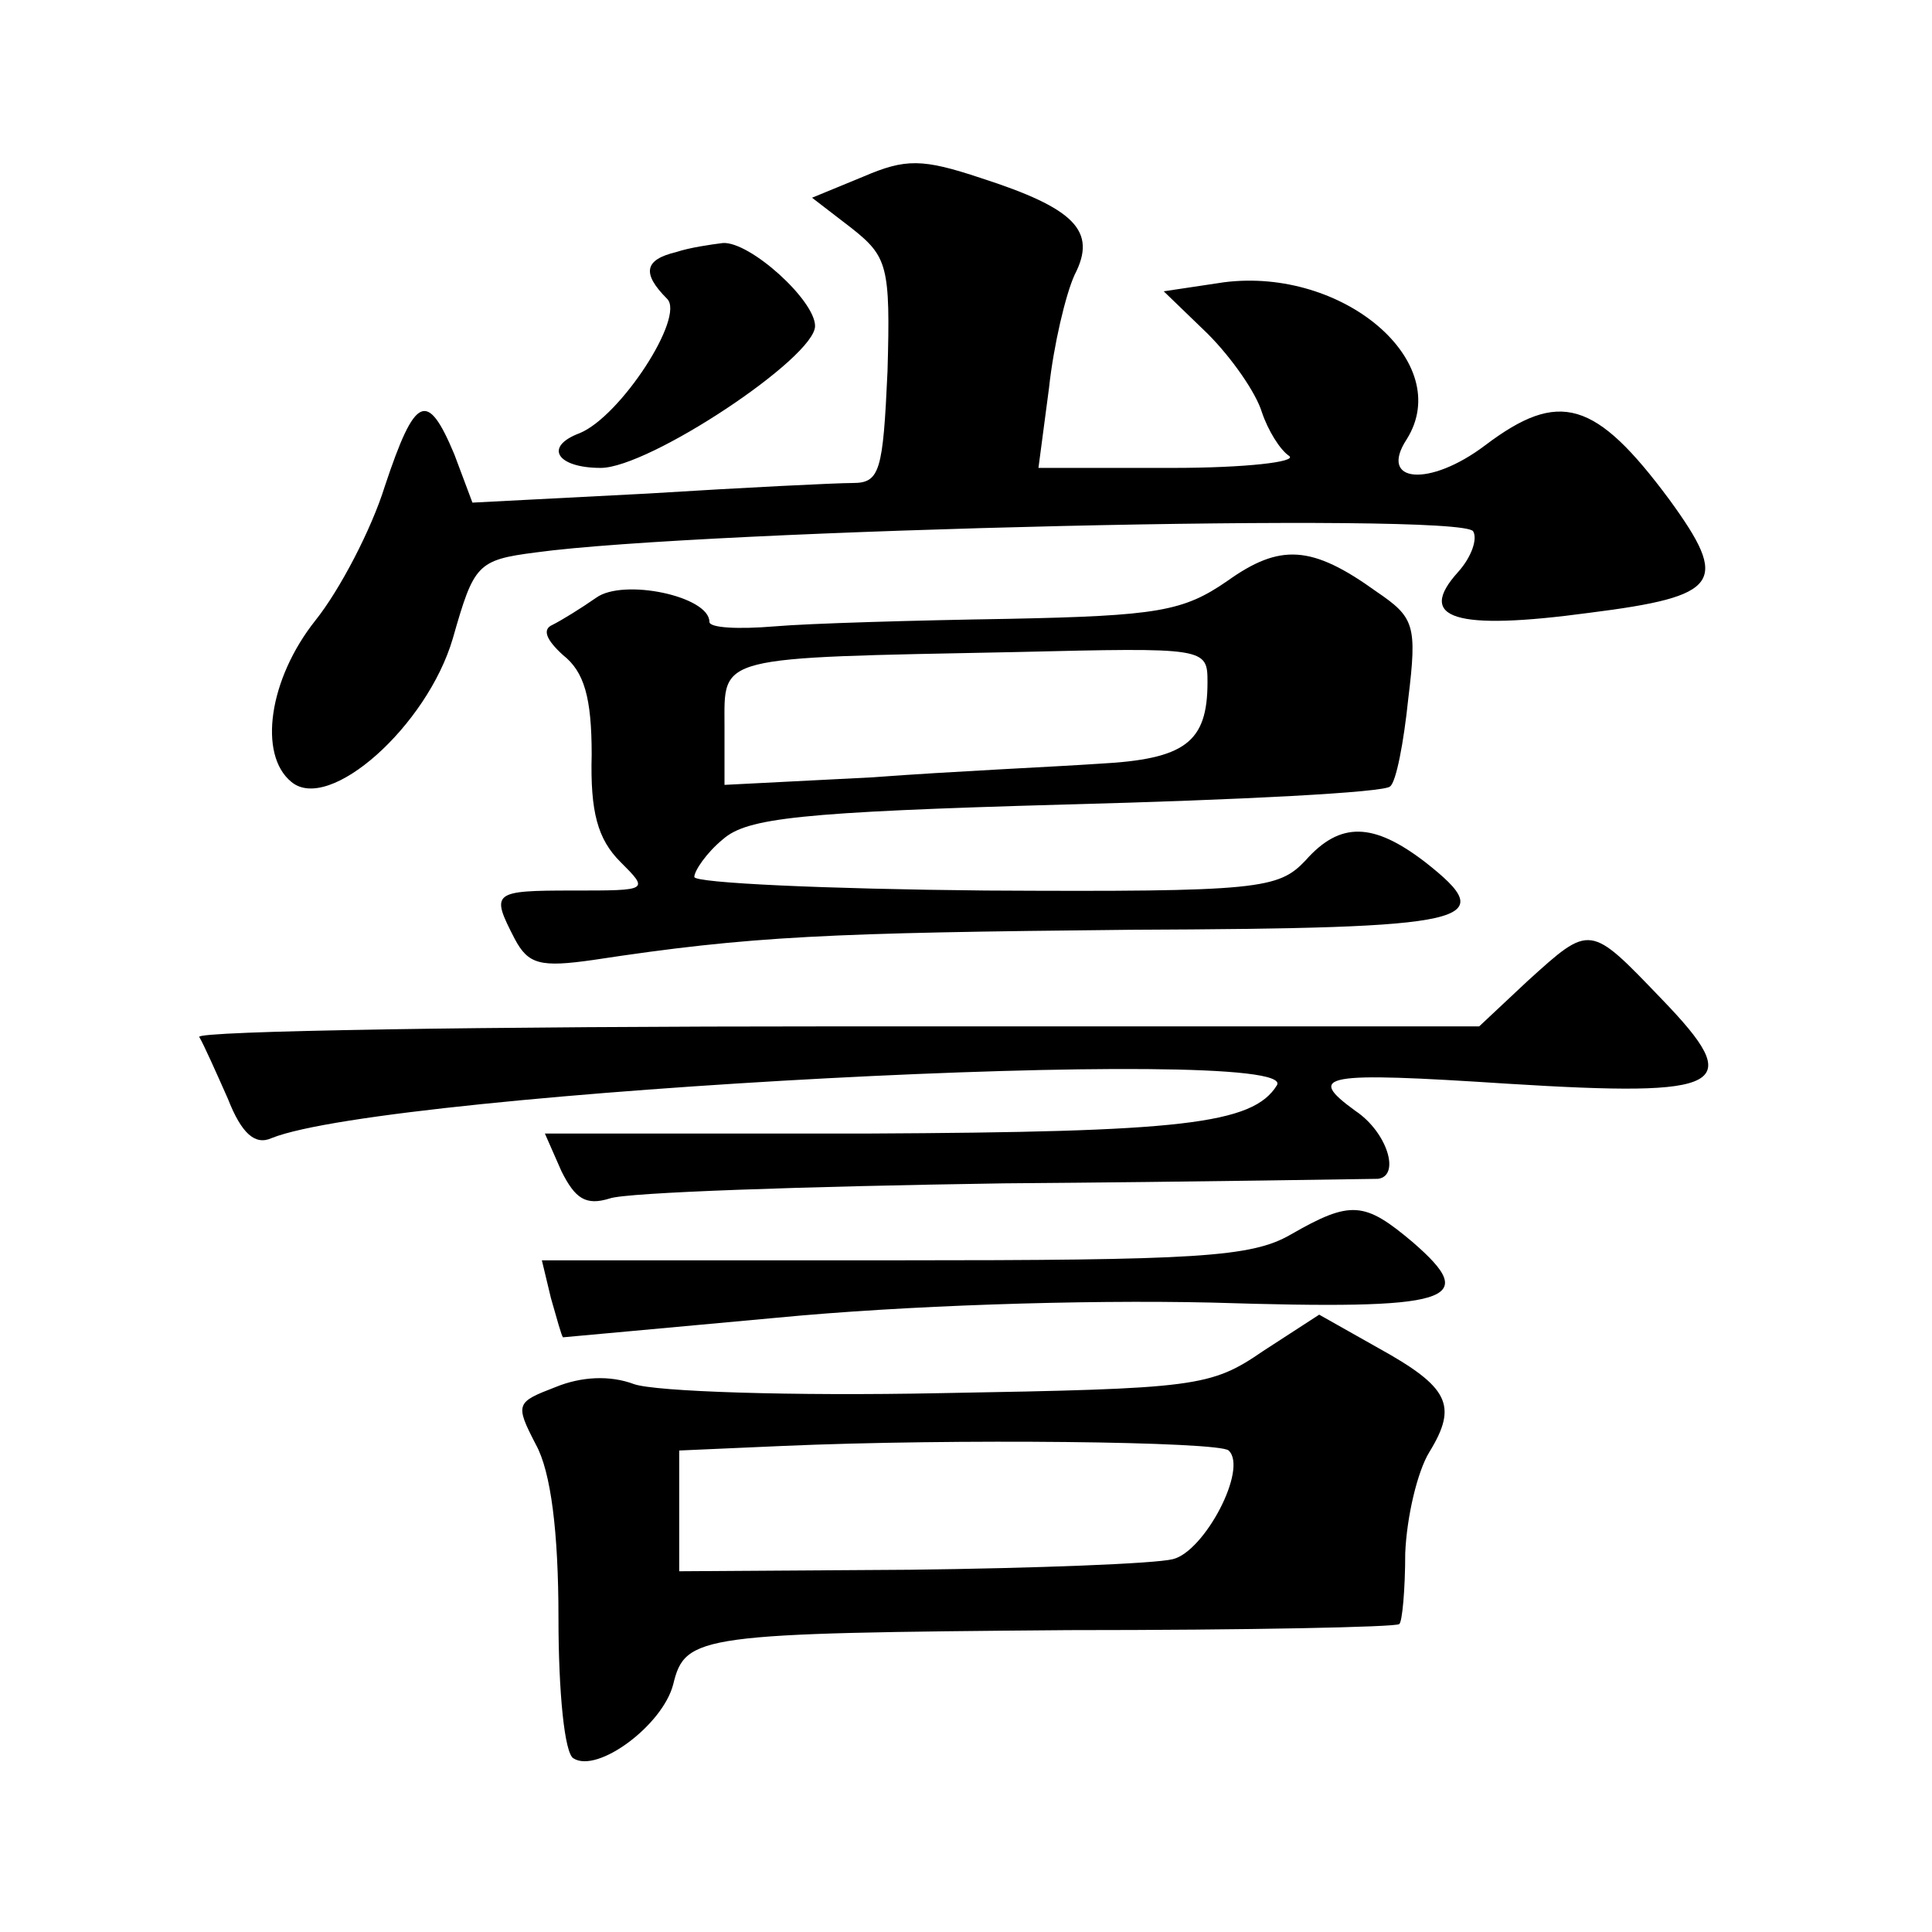
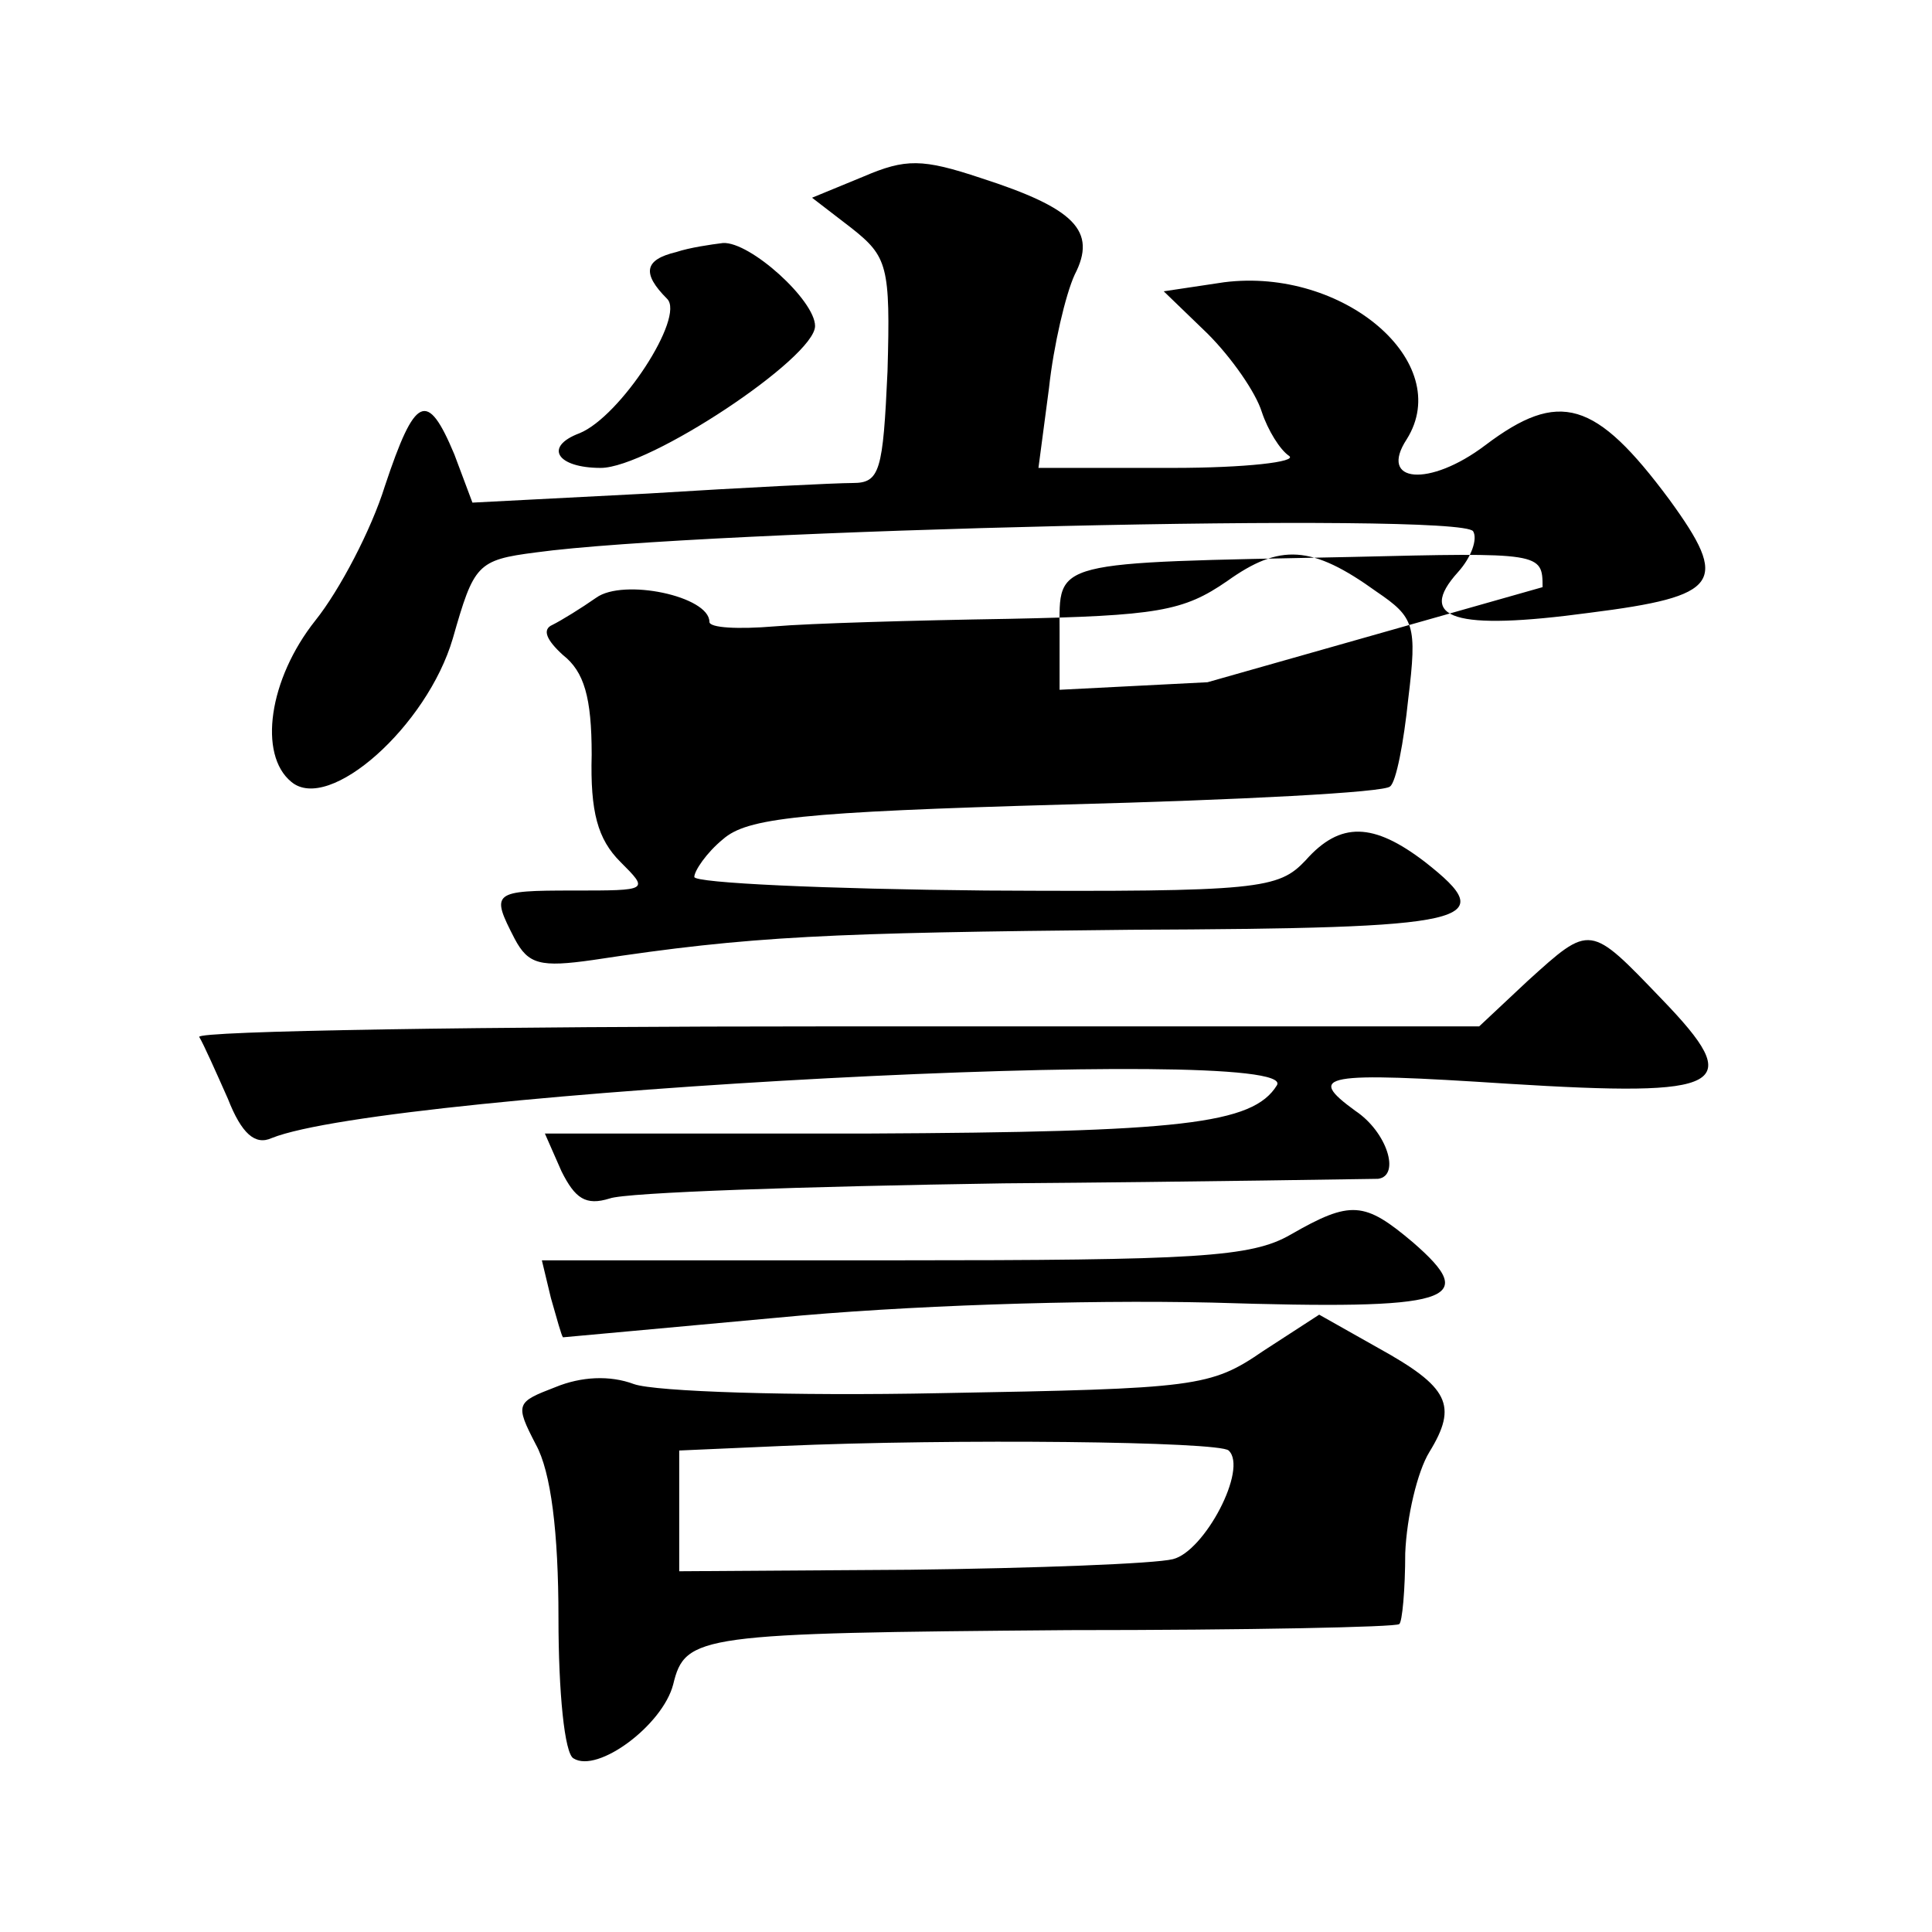
<svg xmlns="http://www.w3.org/2000/svg" version="1.0" width="128pt" height="128pt" viewBox="0 0 128 128" preserveAspectRatio="xMidYMid meet">
  <g transform="translate(0,128) scale(0.1,-0.1)" fill="#0" stroke="none">
-     <path d="M572 1163 l-34 -14 26 -20 c24 -19 26 -25 24 -95 -3 -66 -5 -74 -23 -74 -11 0 -72 -3 -136 -7 l-116 -6 -12 32 c-18 43 -26 39 -46 -21 -9 -29 -30 -69 -46 -89 -31 -39 -38 -89 -16 -107 25 -21 90 37 107 95 14 49 16 52 55 57 109 15 613 27 621 14 3 -5 -1 -17 -10 -27 -28 -31 -2 -39 87 -27 87 11 93 20 53 75 -49 66 -73 73 -122 36 -37 -28 -71 -25 -52 4 32 51 -42 114 -121 104 l-40 -6 29 -28 c16 -16 32 -39 36 -52 4 -12 12 -25 18 -29 6 -4 -29 -8 -77 -8 l-89 0 7 53 c3 28 11 62 17 75 15 29 0 44 -62 64 -39 13 -50 13 -78 1z M448 1113 c-21 -5 -23 -14 -6 -31 12 -12 -31 -78 -58 -89 -24 -9 -15 -23 14 -23 32 0 142 73 142 94 0 17 -43 56 -61 55 -8 -1 -22 -3 -31 -6z M813 895 c-29 -20 -46 -23 -145 -25 -62 -1 -132 -3 -155 -5 -24 -2 -43 -1 -43 3 0 17 -57 29 -75 16 -10 -7 -23 -15 -29 -18 -7 -3 -4 -10 7 -20 14 -11 19 -28 19 -66 -1 -38 4 -56 19 -71 19 -19 19 -19 -31 -19 -54 0 -55 -1 -39 -32 9 -17 17 -19 52 -14 105 16 156 18 356 20 228 1 246 5 195 45 -34 26 -56 27 -79 1 -18 -19 -30 -21 -212 -20 -106 1 -193 5 -193 9 0 4 8 16 19 25 16 14 50 18 227 23 115 3 212 8 215 12 4 3 9 29 12 58 6 49 4 54 -21 71 -43 31 -64 32 -99 7z m-13 -67 c0 -40 -15 -51 -72 -54 -29 -2 -97 -5 -150 -9 l-98 -5 0 39 c0 47 -7 45 193 49 126 3 127 3 127 -20z M1012 630 l-32 -30 -426 0 c-234 0 -424 -3 -422 -7 3 -5 11 -23 19 -41 9 -23 18 -31 29 -26 77 31 683 63 666 35 -16 -26 -64 -31 -271 -32 l-214 0 11 -25 c9 -18 16 -23 32 -18 11 4 129 8 261 10 132 1 243 3 248 3 15 2 6 31 -15 45 -33 24 -22 26 101 18 145 -9 158 -2 102 56 -48 50 -47 50 -89 12z M855 462 c-26 -15 -62 -17 -263 -17 l-233 0 6 -25 c4 -14 7 -25 8 -26 1 0 65 6 142 13 83 8 201 12 288 10 160 -5 178 1 133 40 -32 27 -41 28 -81 5z M837 385 c-35 -24 -44 -25 -214 -28 -98 -2 -189 1 -203 6 -16 6 -35 5 -52 -2 -26 -10 -27 -11 -13 -38 10 -18 15 -58 15 -115 0 -49 4 -90 10 -93 16 -10 59 22 66 49 8 33 17 34 262 36 119 0 217 2 219 4 2 1 4 23 4 47 1 24 8 54 16 67 19 31 13 43 -34 69 l-39 22 -37 -24z m-23 -66 c13 -12 -16 -67 -37 -72 -12 -3 -91 -6 -174 -7 l-153 -1 0 40 0 40 68 3 c114 5 290 3 296 -3z" />
+     <path d="M572 1163 l-34 -14 26 -20 c24 -19 26 -25 24 -95 -3 -66 -5 -74 -23 -74 -11 0 -72 -3 -136 -7 l-116 -6 -12 32 c-18 43 -26 39 -46 -21 -9 -29 -30 -69 -46 -89 -31 -39 -38 -89 -16 -107 25 -21 90 37 107 95 14 49 16 52 55 57 109 15 613 27 621 14 3 -5 -1 -17 -10 -27 -28 -31 -2 -39 87 -27 87 11 93 20 53 75 -49 66 -73 73 -122 36 -37 -28 -71 -25 -52 4 32 51 -42 114 -121 104 l-40 -6 29 -28 c16 -16 32 -39 36 -52 4 -12 12 -25 18 -29 6 -4 -29 -8 -77 -8 l-89 0 7 53 c3 28 11 62 17 75 15 29 0 44 -62 64 -39 13 -50 13 -78 1z M448 1113 c-21 -5 -23 -14 -6 -31 12 -12 -31 -78 -58 -89 -24 -9 -15 -23 14 -23 32 0 142 73 142 94 0 17 -43 56 -61 55 -8 -1 -22 -3 -31 -6z M813 895 c-29 -20 -46 -23 -145 -25 -62 -1 -132 -3 -155 -5 -24 -2 -43 -1 -43 3 0 17 -57 29 -75 16 -10 -7 -23 -15 -29 -18 -7 -3 -4 -10 7 -20 14 -11 19 -28 19 -66 -1 -38 4 -56 19 -71 19 -19 19 -19 -31 -19 -54 0 -55 -1 -39 -32 9 -17 17 -19 52 -14 105 16 156 18 356 20 228 1 246 5 195 45 -34 26 -56 27 -79 1 -18 -19 -30 -21 -212 -20 -106 1 -193 5 -193 9 0 4 8 16 19 25 16 14 50 18 227 23 115 3 212 8 215 12 4 3 9 29 12 58 6 49 4 54 -21 71 -43 31 -64 32 -99 7z m-13 -67 l-98 -5 0 39 c0 47 -7 45 193 49 126 3 127 3 127 -20z M1012 630 l-32 -30 -426 0 c-234 0 -424 -3 -422 -7 3 -5 11 -23 19 -41 9 -23 18 -31 29 -26 77 31 683 63 666 35 -16 -26 -64 -31 -271 -32 l-214 0 11 -25 c9 -18 16 -23 32 -18 11 4 129 8 261 10 132 1 243 3 248 3 15 2 6 31 -15 45 -33 24 -22 26 101 18 145 -9 158 -2 102 56 -48 50 -47 50 -89 12z M855 462 c-26 -15 -62 -17 -263 -17 l-233 0 6 -25 c4 -14 7 -25 8 -26 1 0 65 6 142 13 83 8 201 12 288 10 160 -5 178 1 133 40 -32 27 -41 28 -81 5z M837 385 c-35 -24 -44 -25 -214 -28 -98 -2 -189 1 -203 6 -16 6 -35 5 -52 -2 -26 -10 -27 -11 -13 -38 10 -18 15 -58 15 -115 0 -49 4 -90 10 -93 16 -10 59 22 66 49 8 33 17 34 262 36 119 0 217 2 219 4 2 1 4 23 4 47 1 24 8 54 16 67 19 31 13 43 -34 69 l-39 22 -37 -24z m-23 -66 c13 -12 -16 -67 -37 -72 -12 -3 -91 -6 -174 -7 l-153 -1 0 40 0 40 68 3 c114 5 290 3 296 -3z" />
  </g>
</svg>